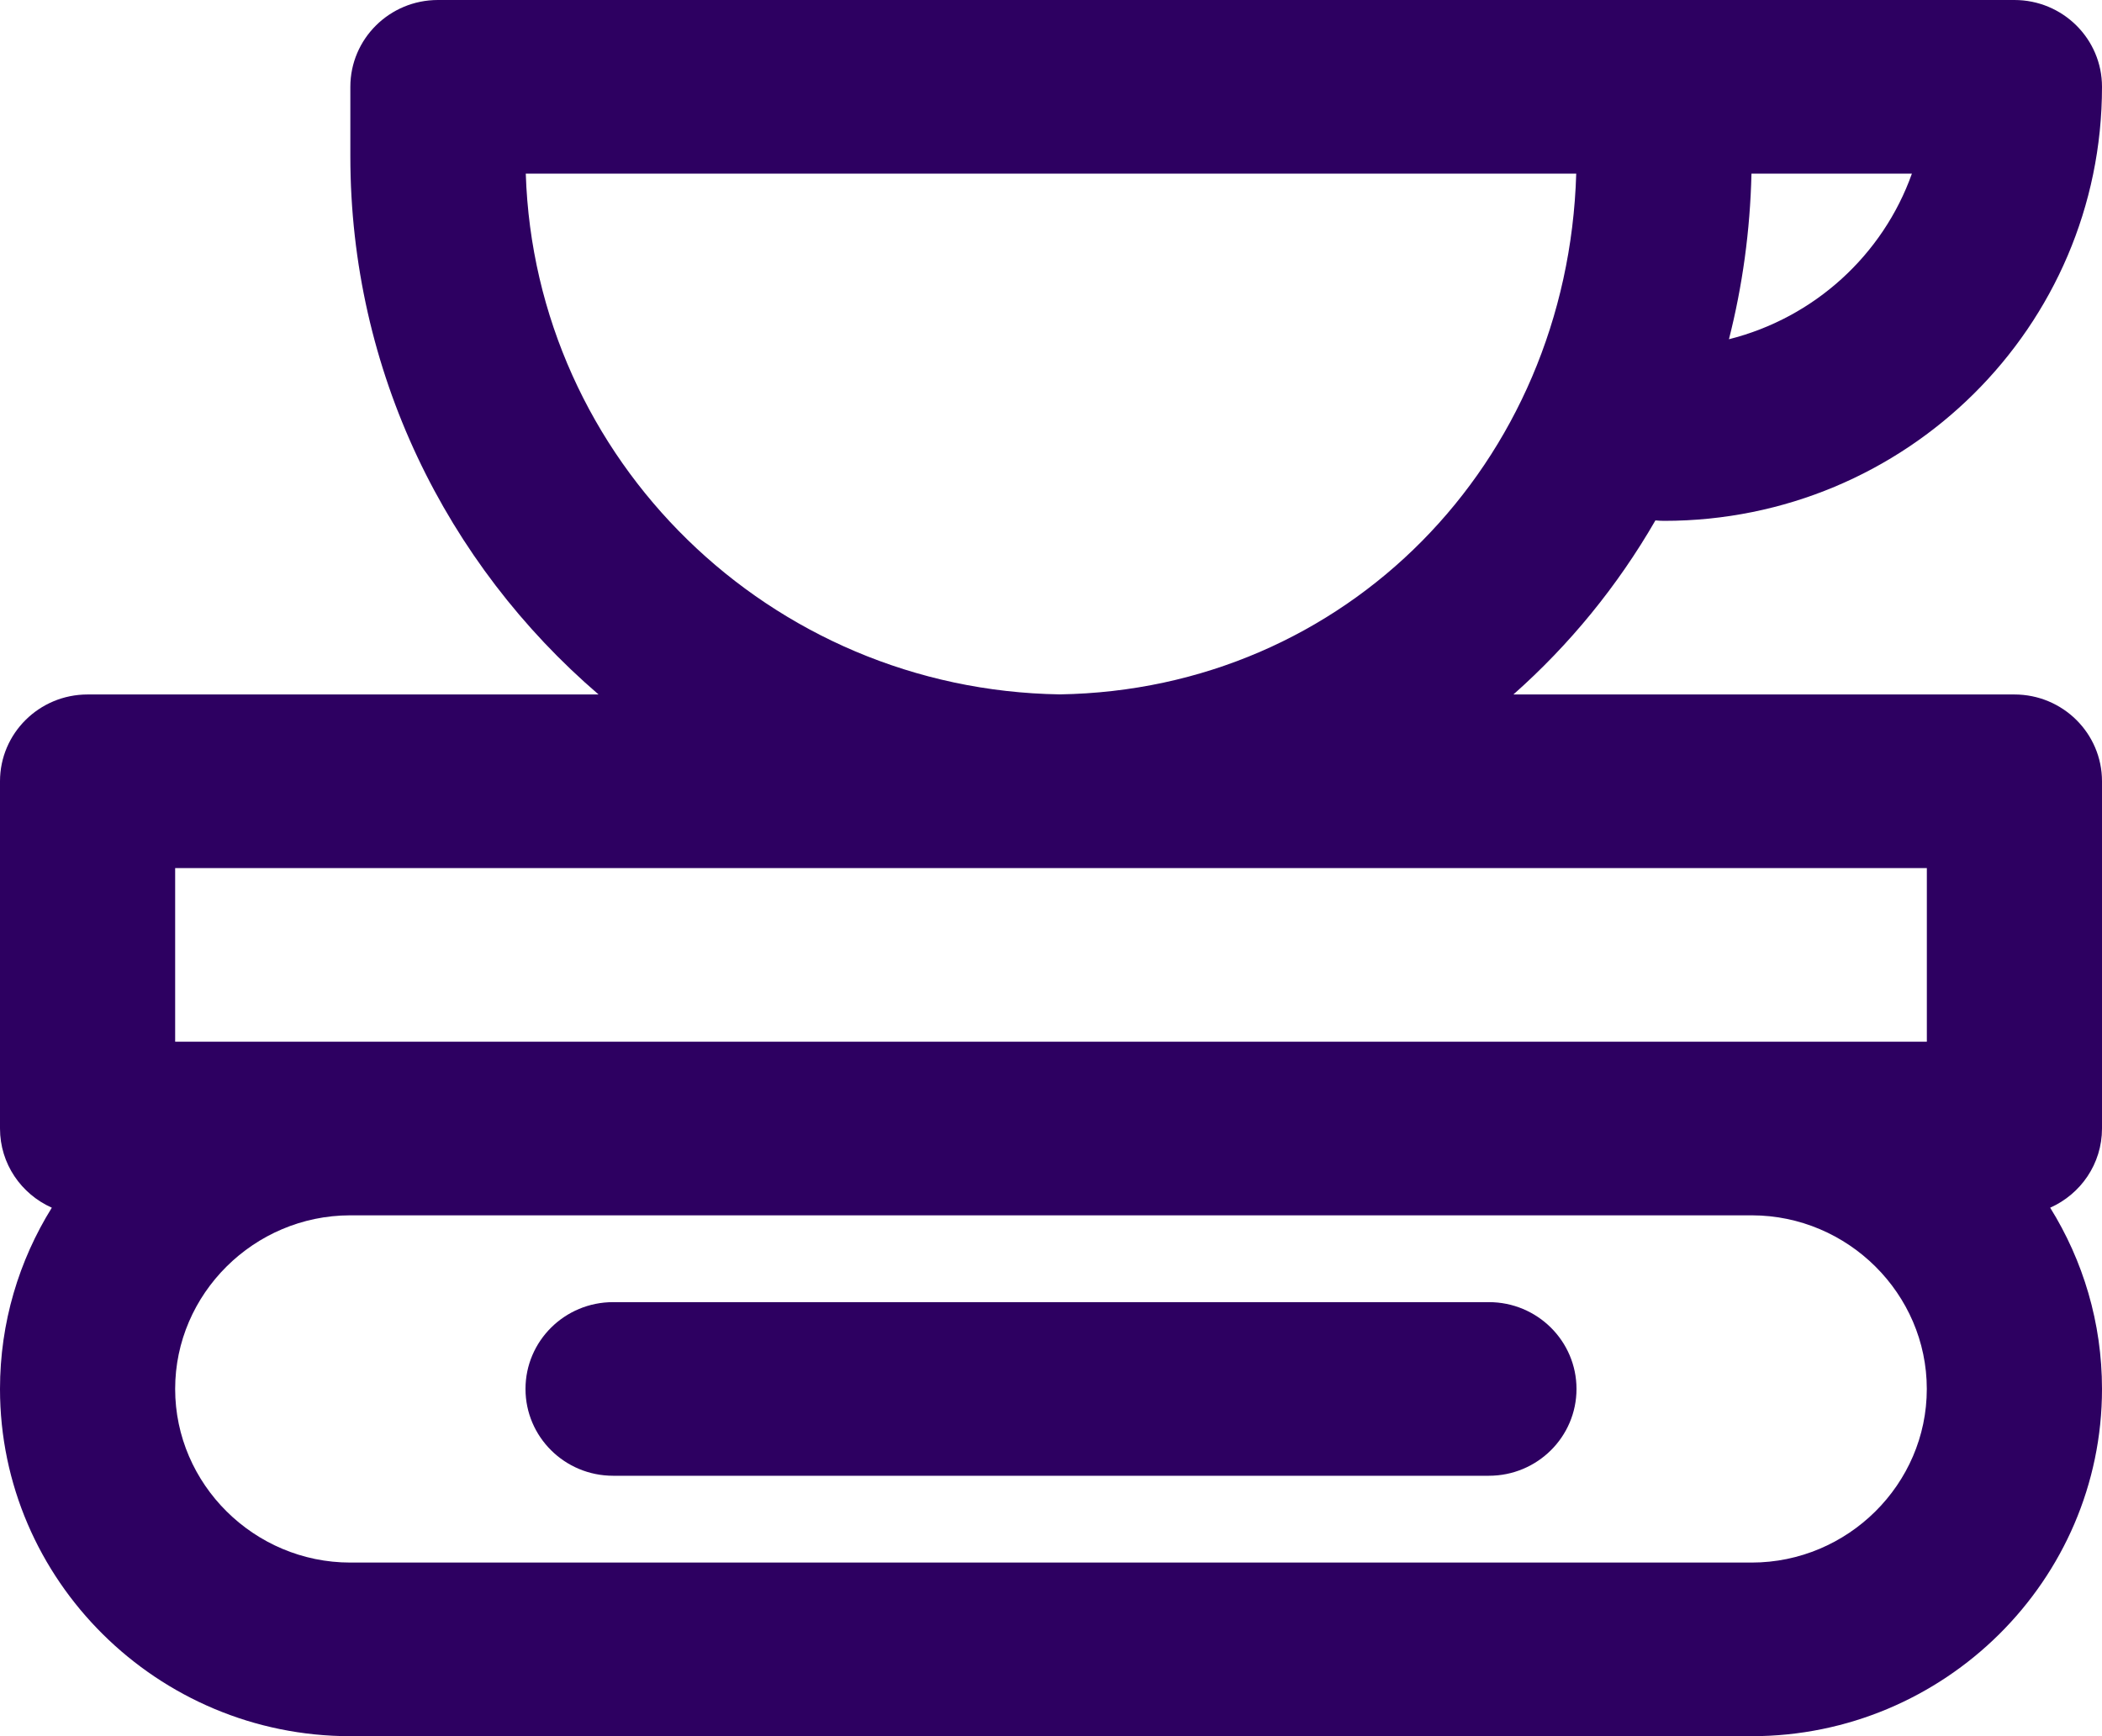
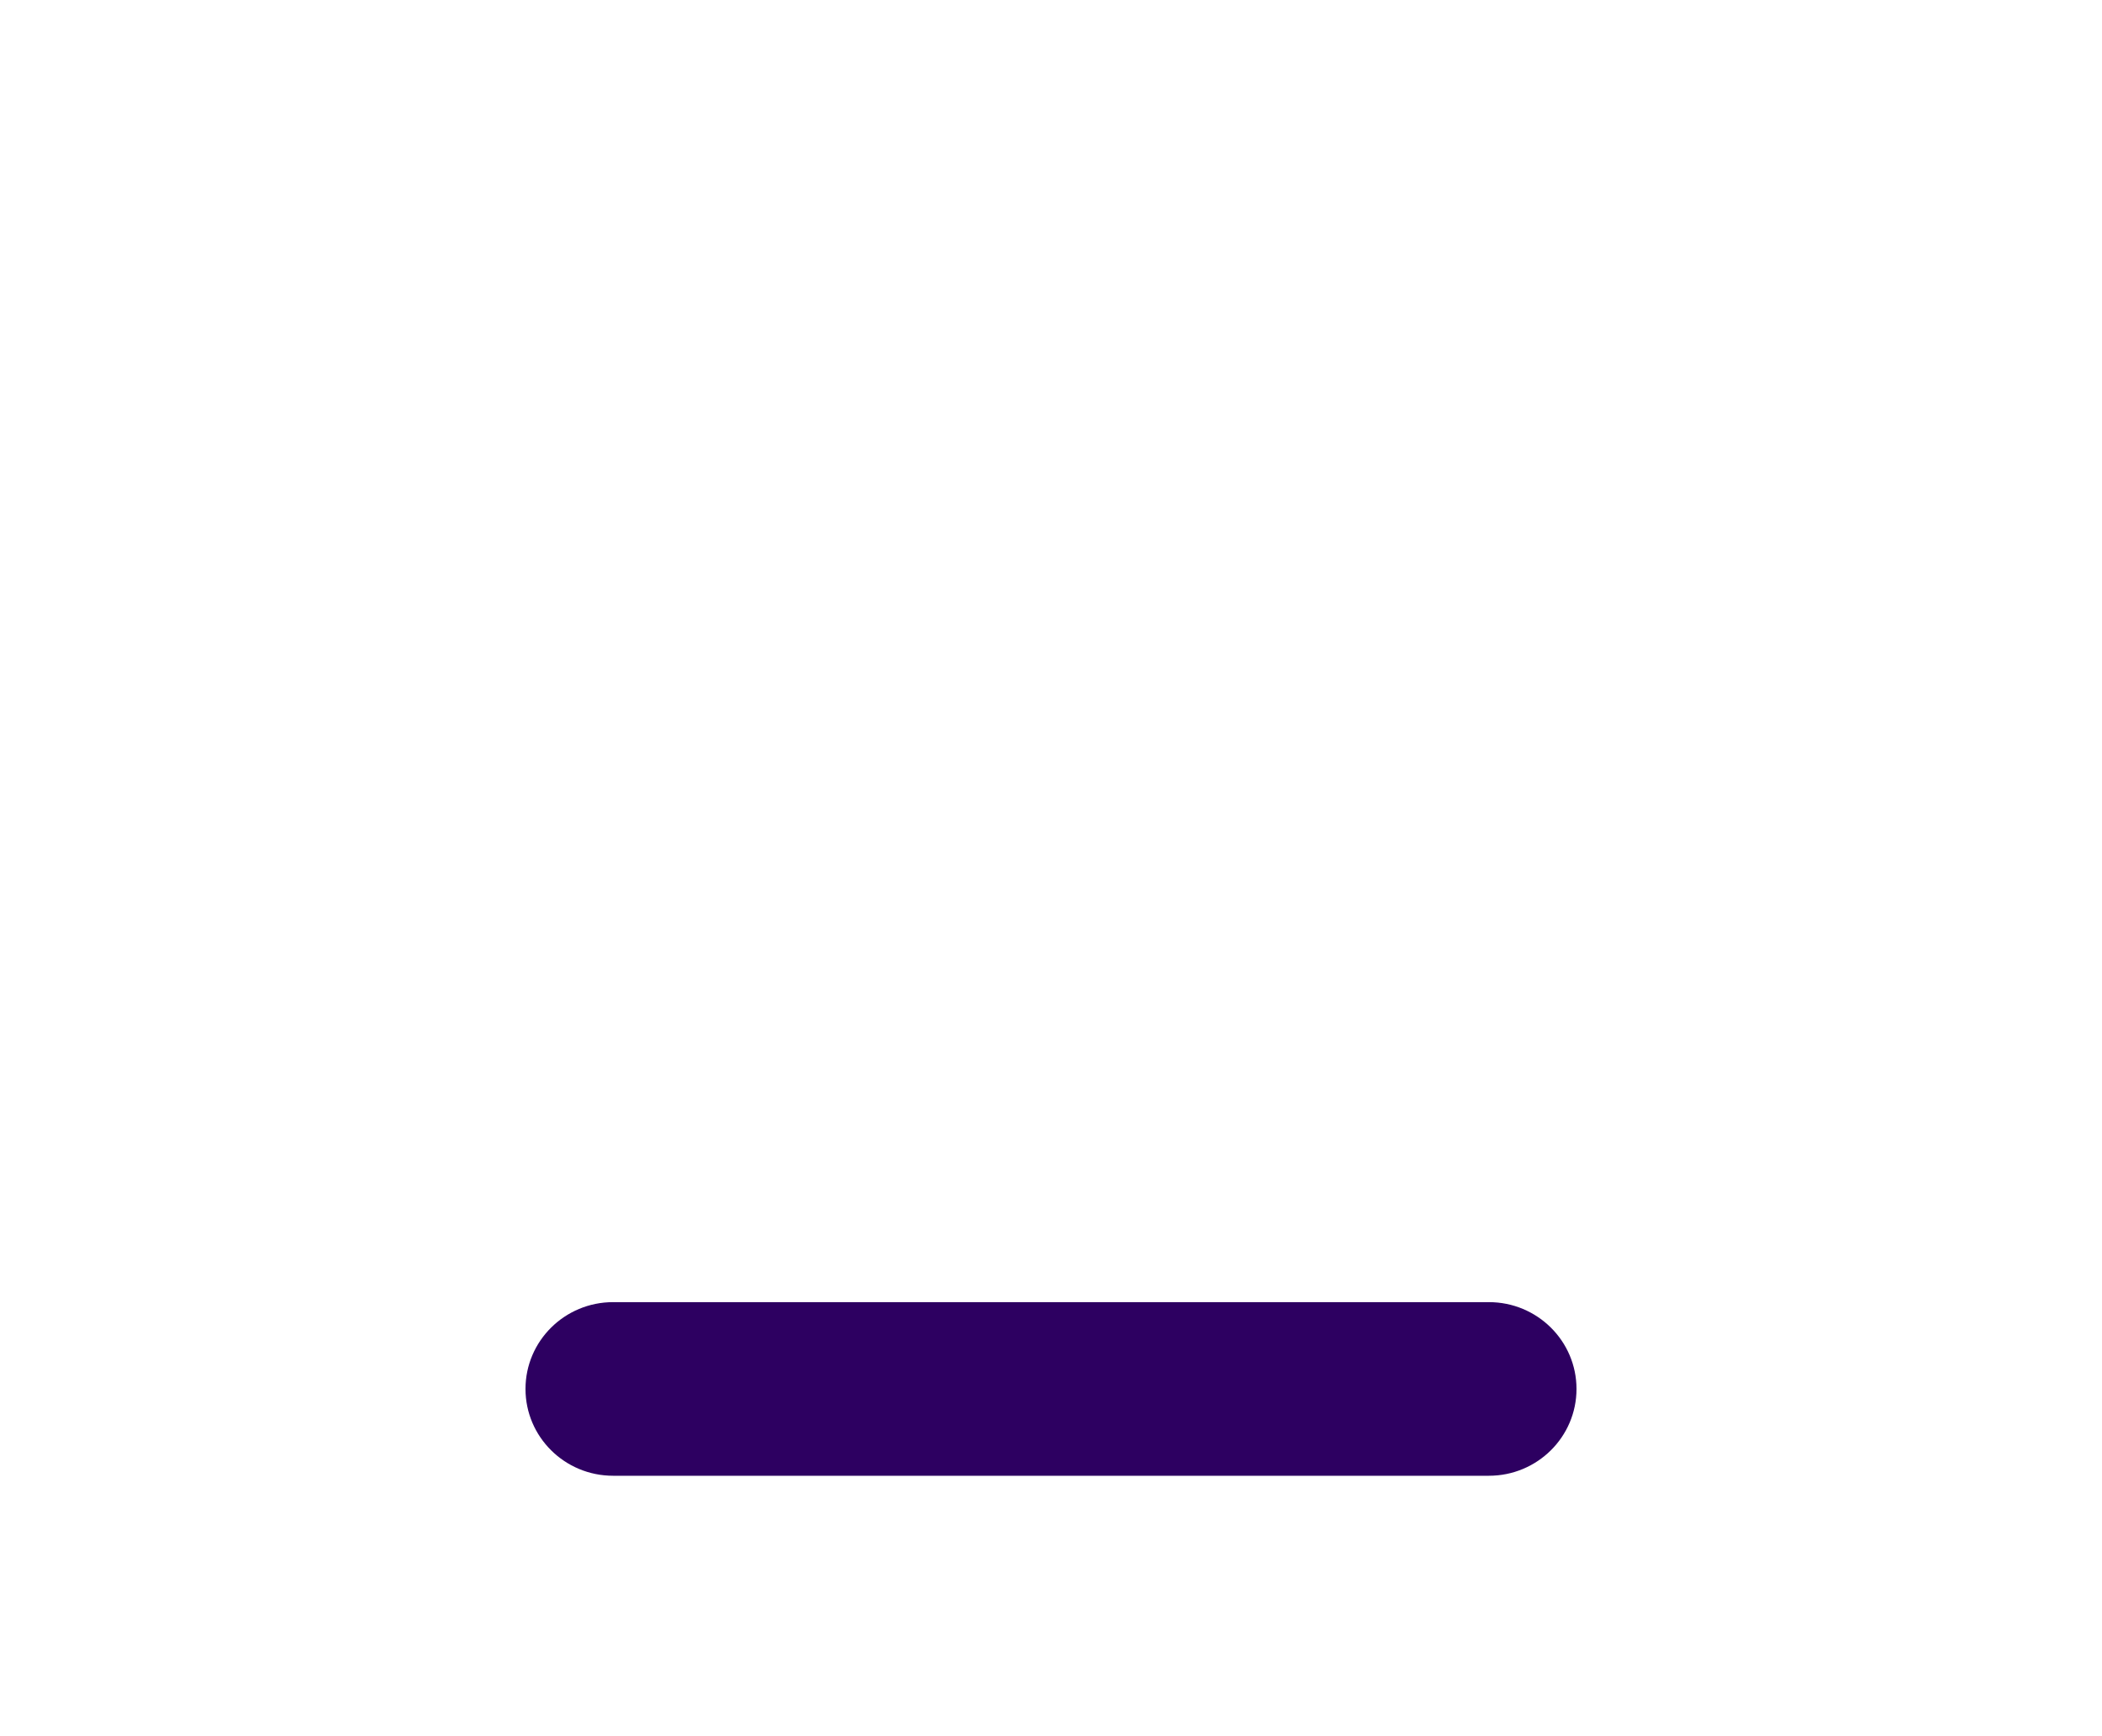
<svg xmlns="http://www.w3.org/2000/svg" width="46" height="38" viewBox="0 0 46 38" fill="none">
  <g id="Vector">
    <path d="M32.583 28.5H13.417C12.358 28.5 11.5 29.351 11.5 30.4C11.5 31.449 12.358 32.3 13.417 32.3H32.583C33.642 32.3 34.5 31.449 34.5 30.4C34.5 29.351 33.642 28.5 32.583 28.5Z" fill="#2D0061" />
-     <path d="M44.083 15.2H33.119C34.347 14.113 35.398 12.828 36.227 11.39C36.29 11.396 36.353 11.4 36.417 11.4C41.713 11.4 46 7.15 46 1.9C46 0.851 45.142 0 44.083 0H9.583C8.525 0 7.667 0.851 7.667 1.9V3.42C7.667 8.125 9.772 12.343 13.099 15.2H1.917C0.858 15.2 0 16.051 0 17.1V24.7C0 25.473 0.466 26.136 1.134 26.433C0.415 27.589 0 28.948 0 30.4C0 34.584 3.446 38 7.667 38H38.333C42.554 38 46 34.584 46 30.4C46 28.948 45.585 27.589 44.866 26.433C45.534 26.136 46 25.473 46 24.7V17.1C46 16.051 45.142 15.2 44.083 15.2ZM37.836 7.425C38.131 6.265 38.3 5.052 38.329 3.8H41.84C41.206 5.582 39.704 6.956 37.836 7.425ZM11.506 3.8H34.494C34.307 10.15 29.446 15.1 23.191 15.198C16.845 15.099 11.707 10.066 11.506 3.8ZM3.833 19H42.167V22.8H38.341C38.338 22.8 38.336 22.8 38.333 22.8H7.667C7.664 22.8 7.662 22.8 7.659 22.8H3.833V19ZM38.333 34.2H7.667C5.563 34.2 3.833 32.486 3.833 30.4C3.833 28.317 5.559 26.604 7.659 26.6H38.341C40.441 26.604 42.166 28.317 42.166 30.4C42.167 32.486 40.437 34.2 38.333 34.2Z" fill="#2D0061" />
  </g>
</svg>